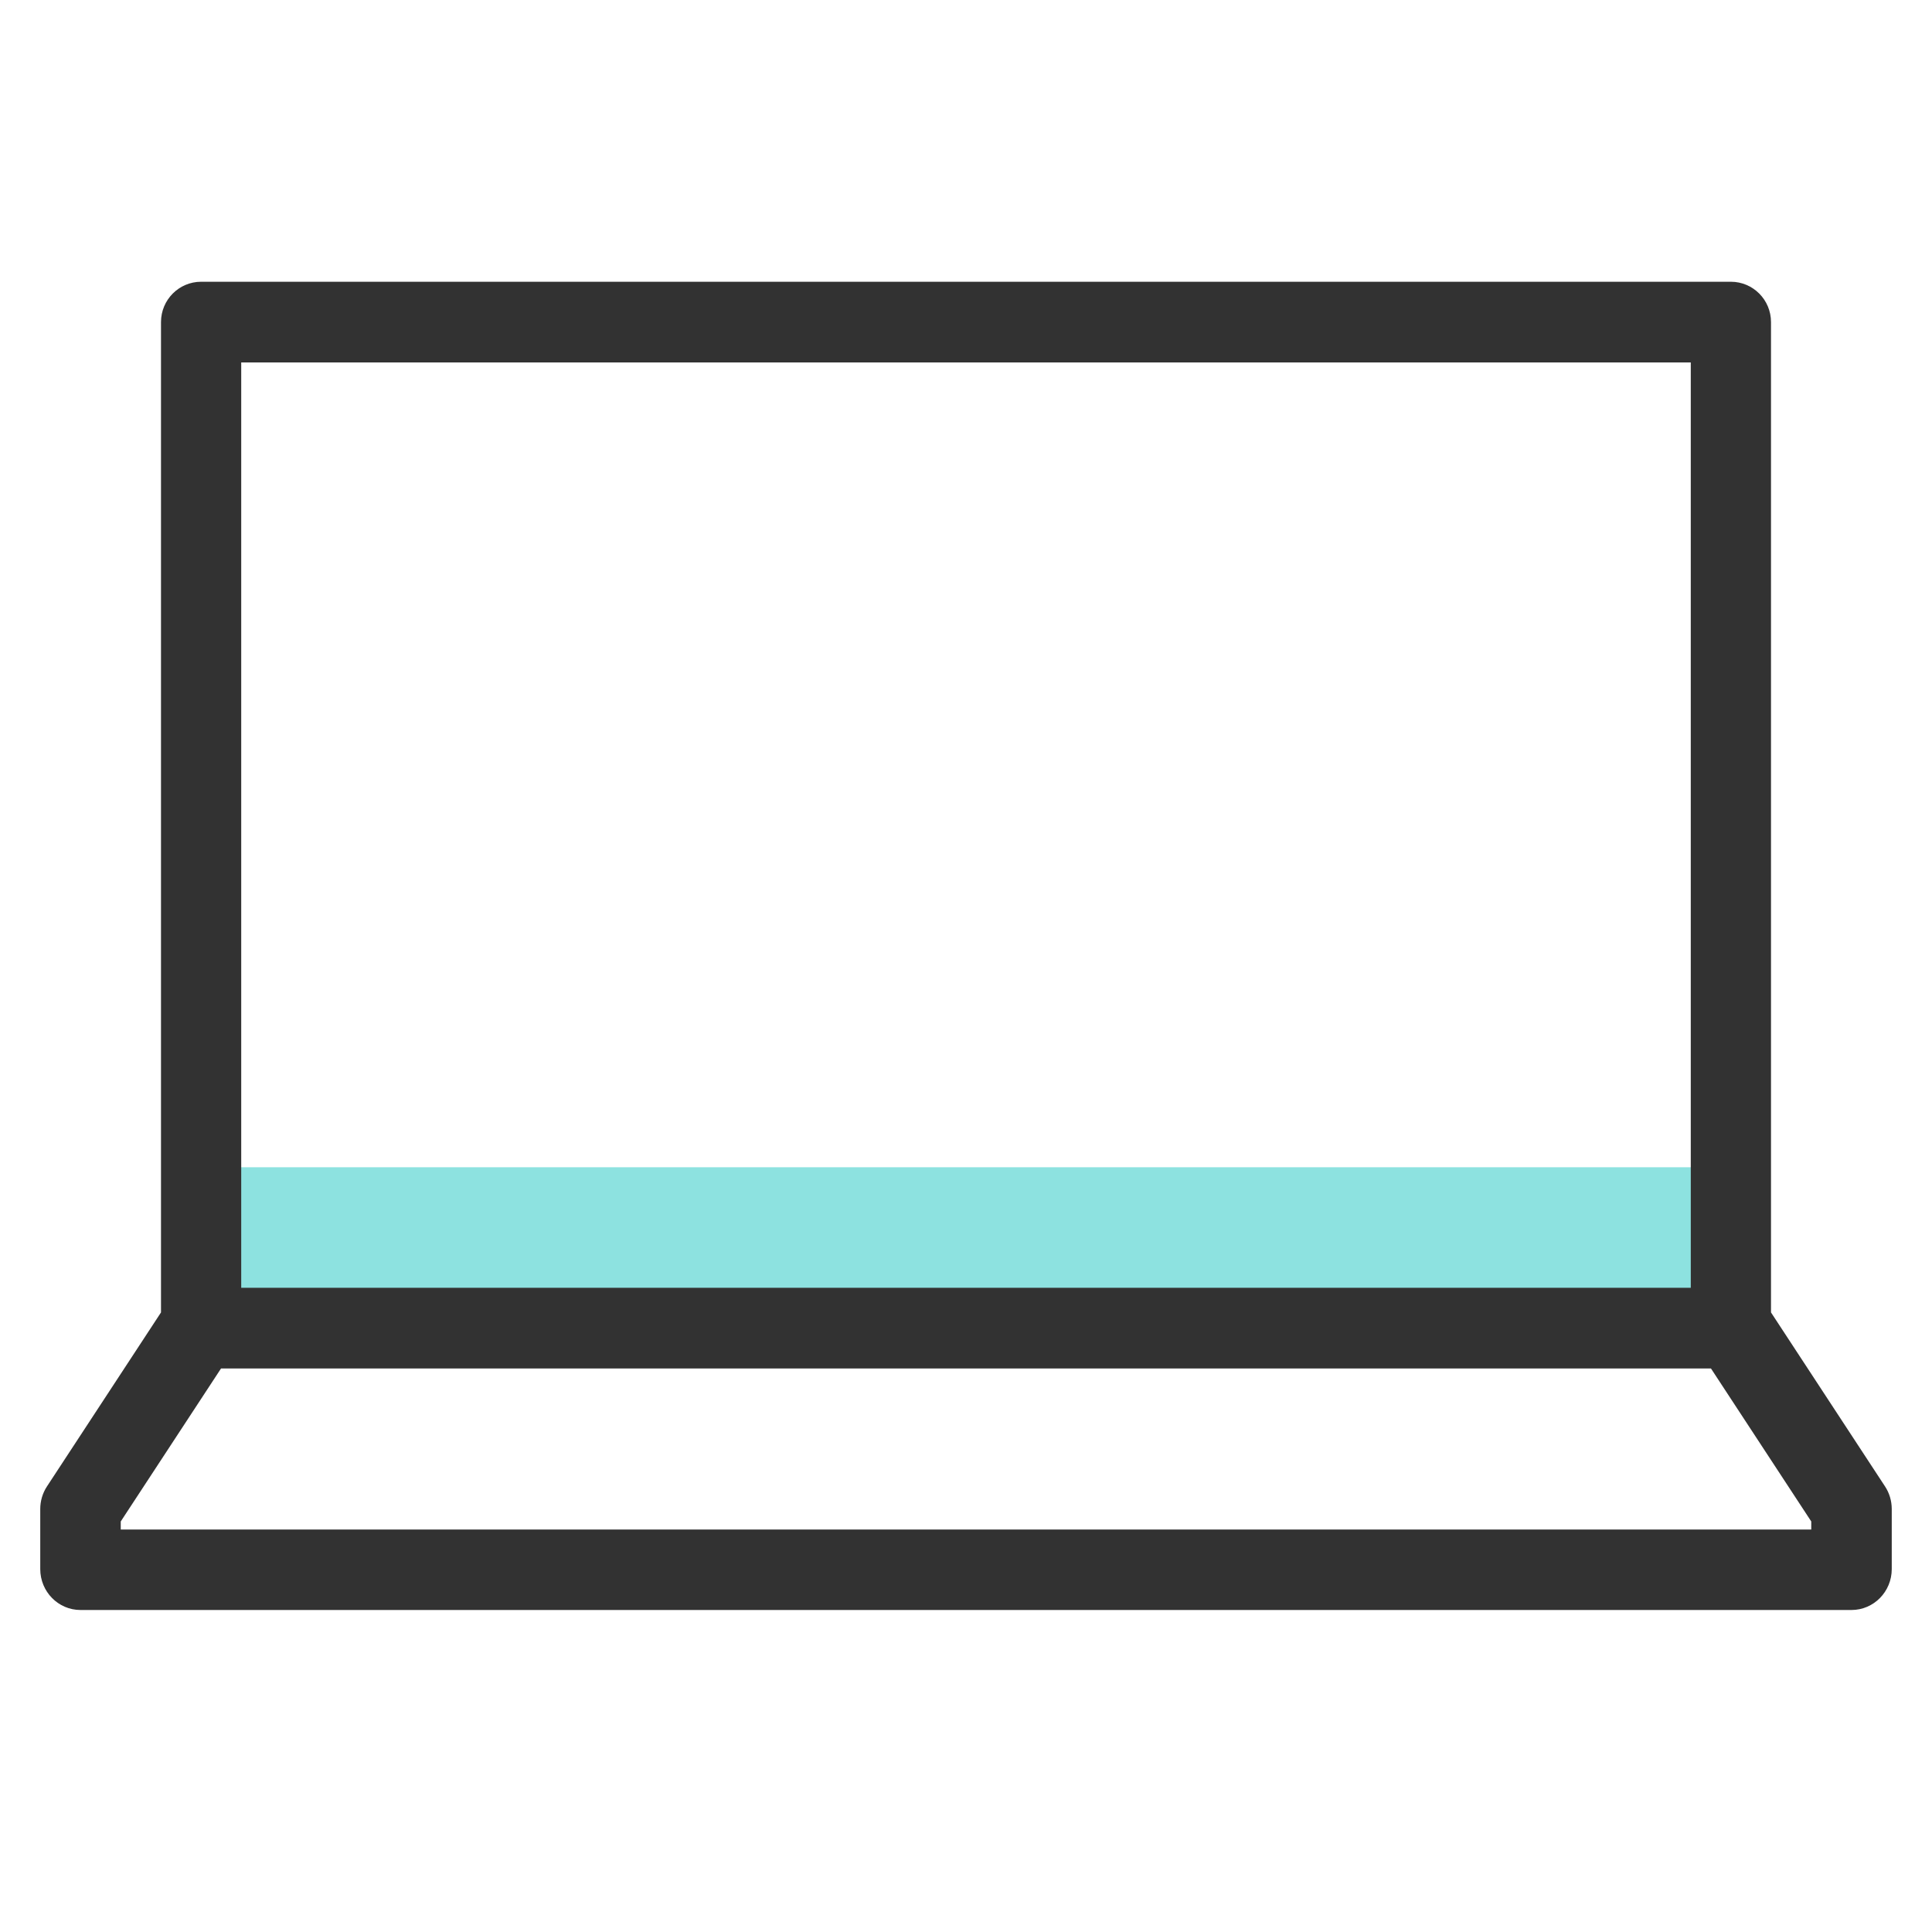
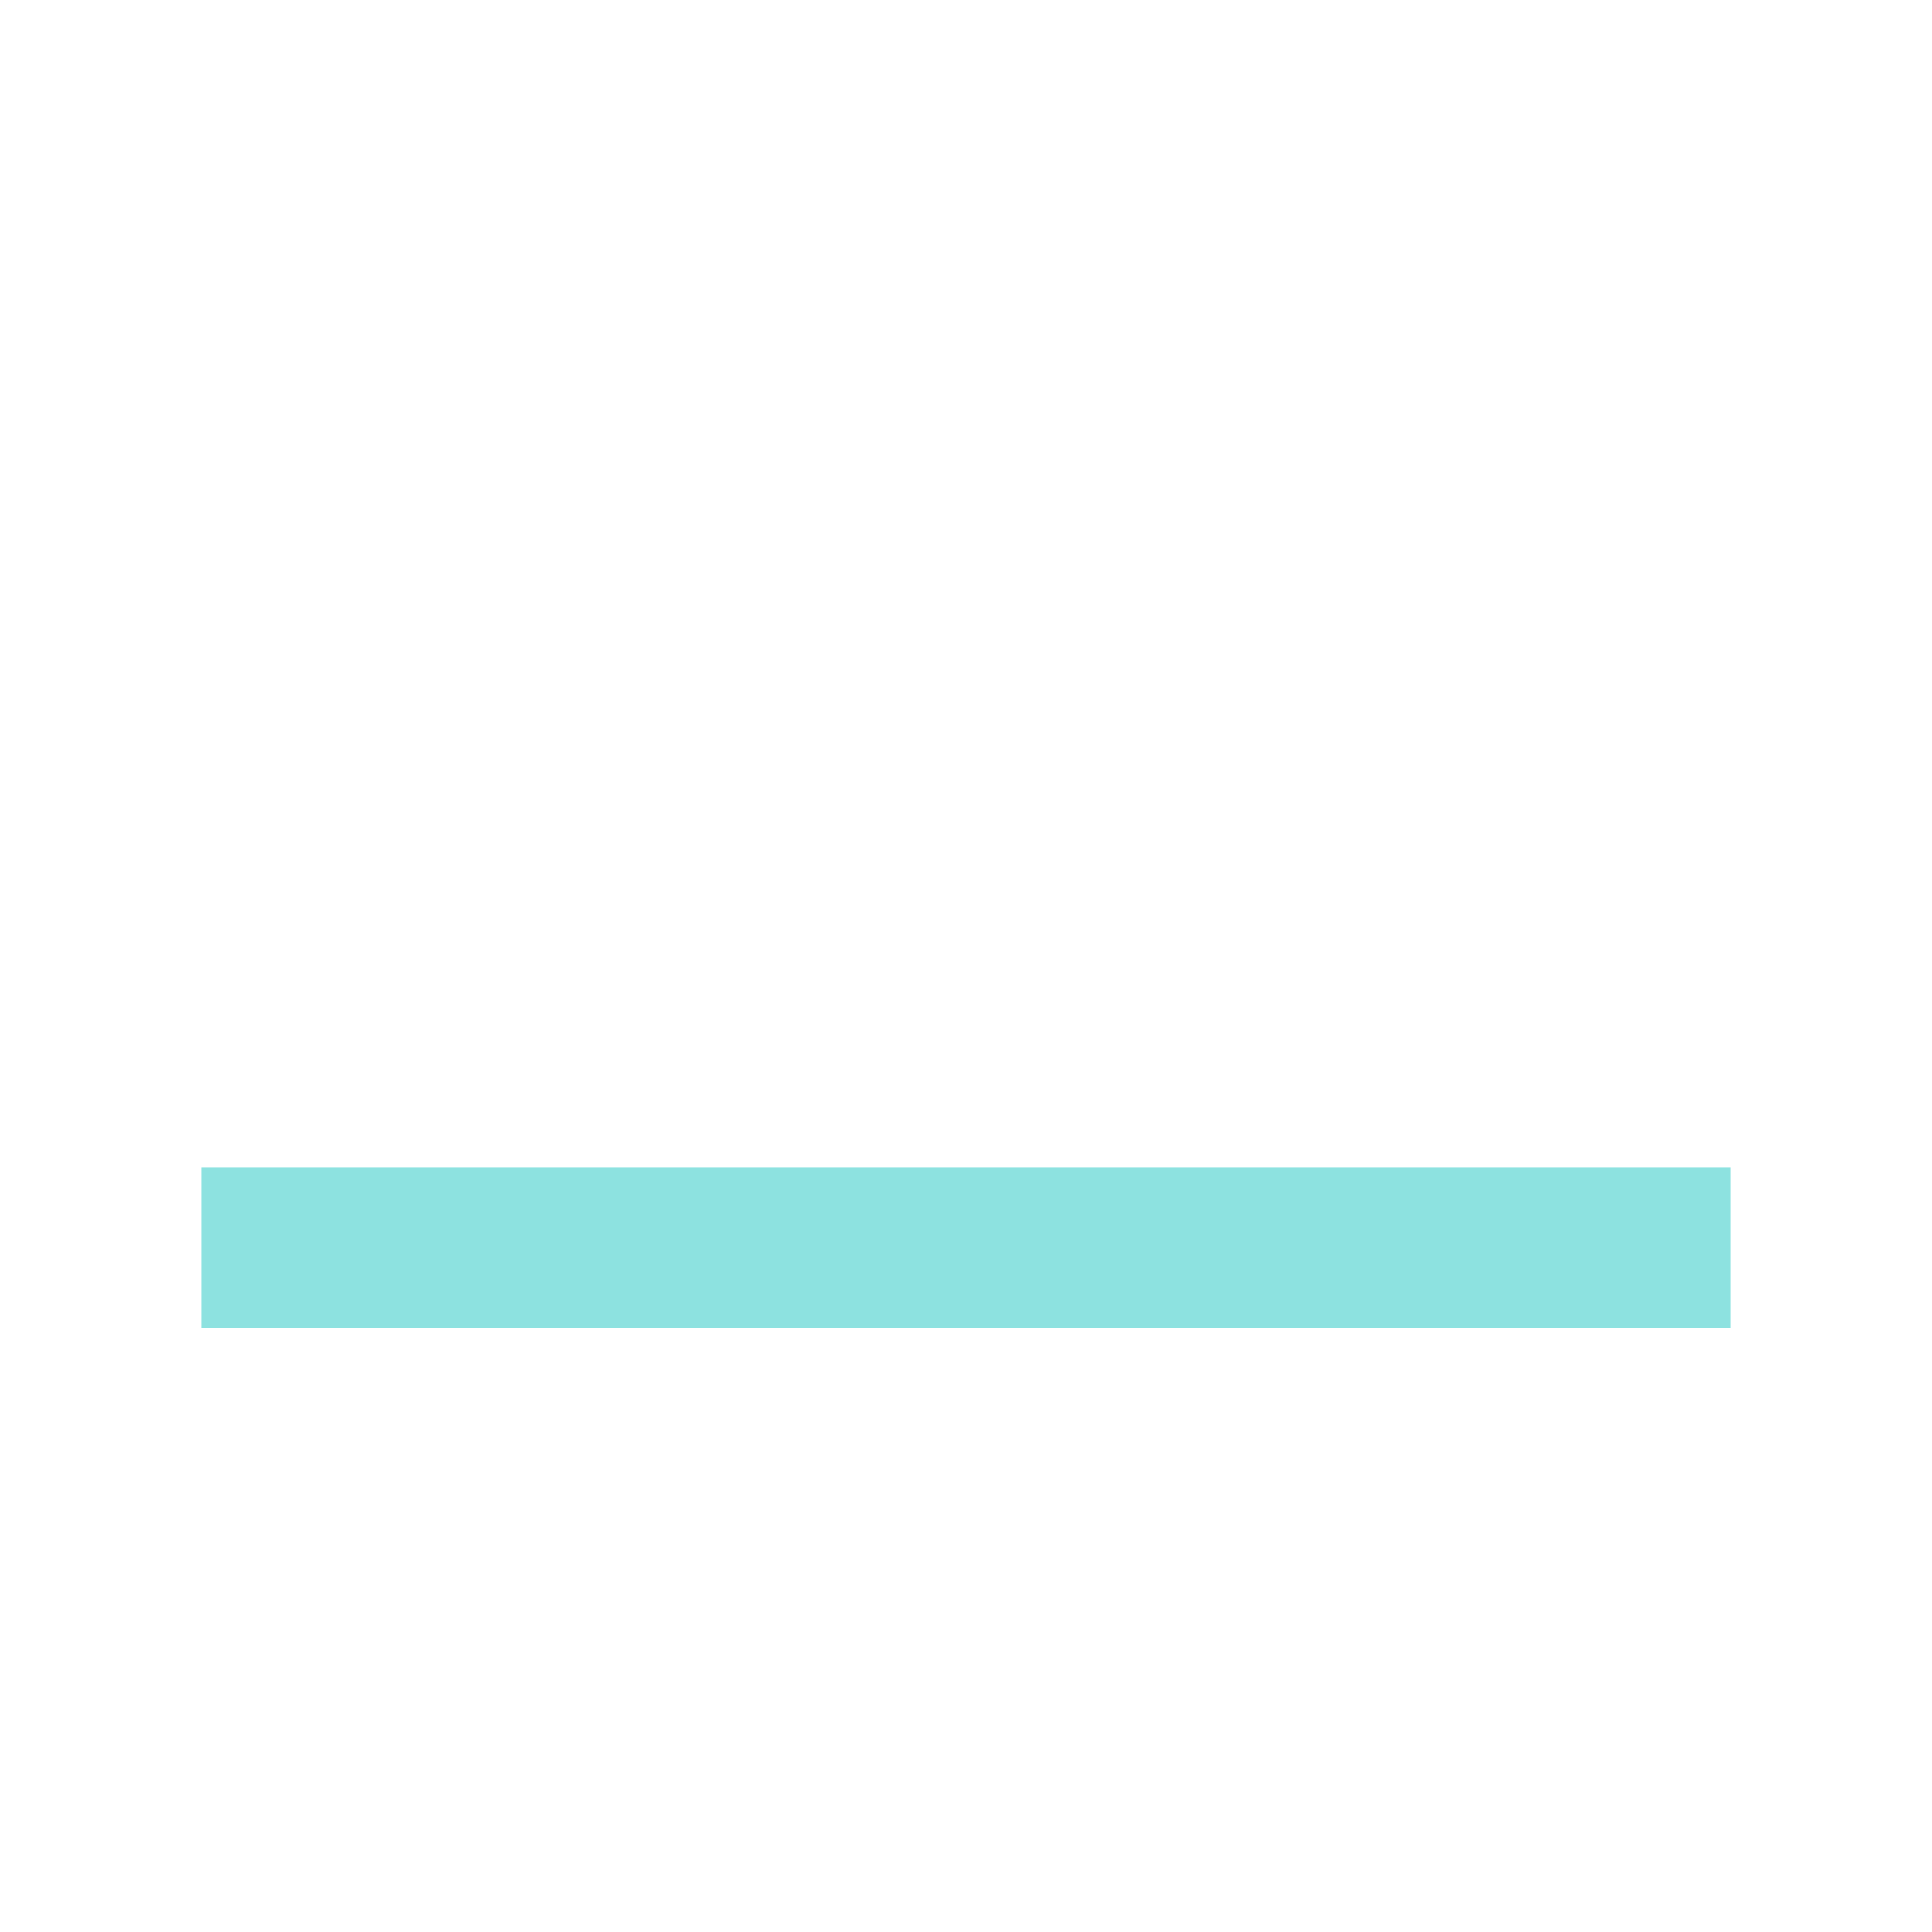
<svg xmlns="http://www.w3.org/2000/svg" width="48" height="48" viewBox="0 0 48 48" fill="none">
  <rect x="5" y="29" width="38" height="4" fill="#8DE2E0" />
-   <path fill-rule="evenodd" clip-rule="evenodd" d="M4 8.002C4 7.449 4.446 7 4.997 7H43.003C43.554 7 44 7.449 44 8.002V32.607L46.832 36.928C46.942 37.094 47 37.291 47 37.492V38.983C47 39.545 46.552 40 46 40H2C1.448 40 1 39.545 1 38.983V37.492C1 37.291 1.058 37.094 1.168 36.928L4 32.607V8.002ZM5.491 34L3 37.8V38H44.07H45V37.8L42.509 34H5.491ZM5.993 9.005V31.995H42.007V9.005H5.993Z" fill="#323232" />
</svg>